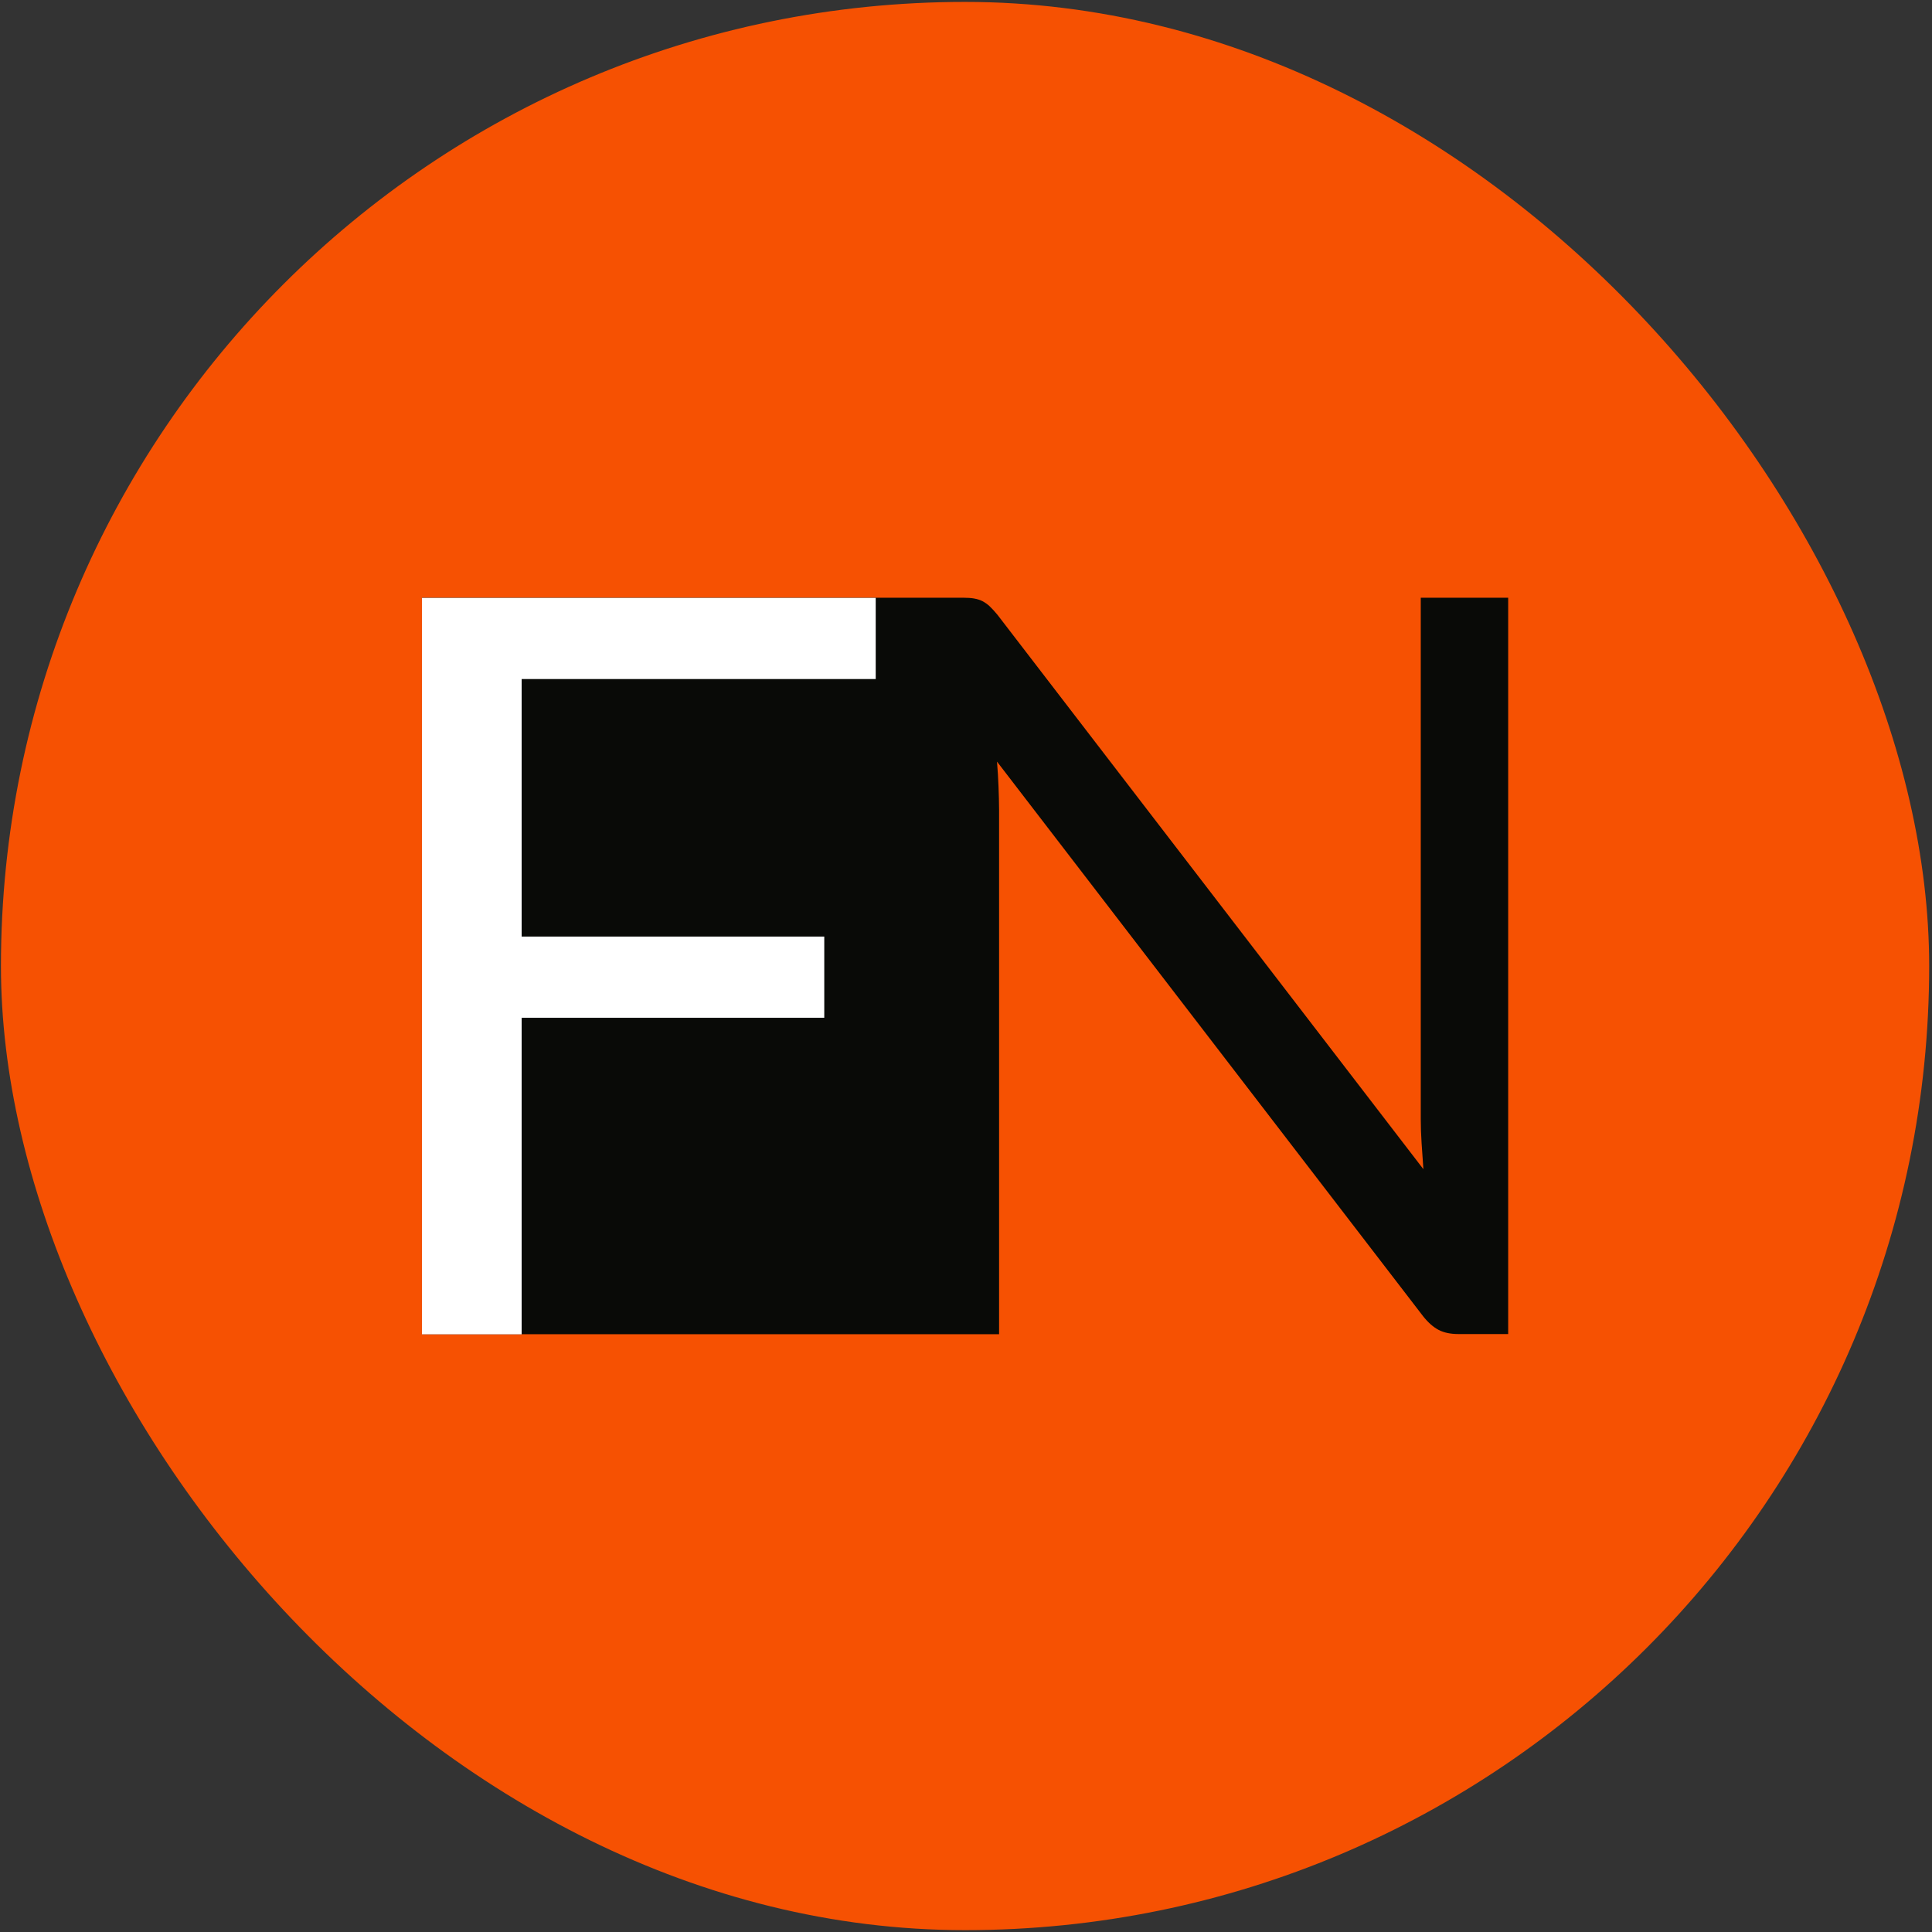
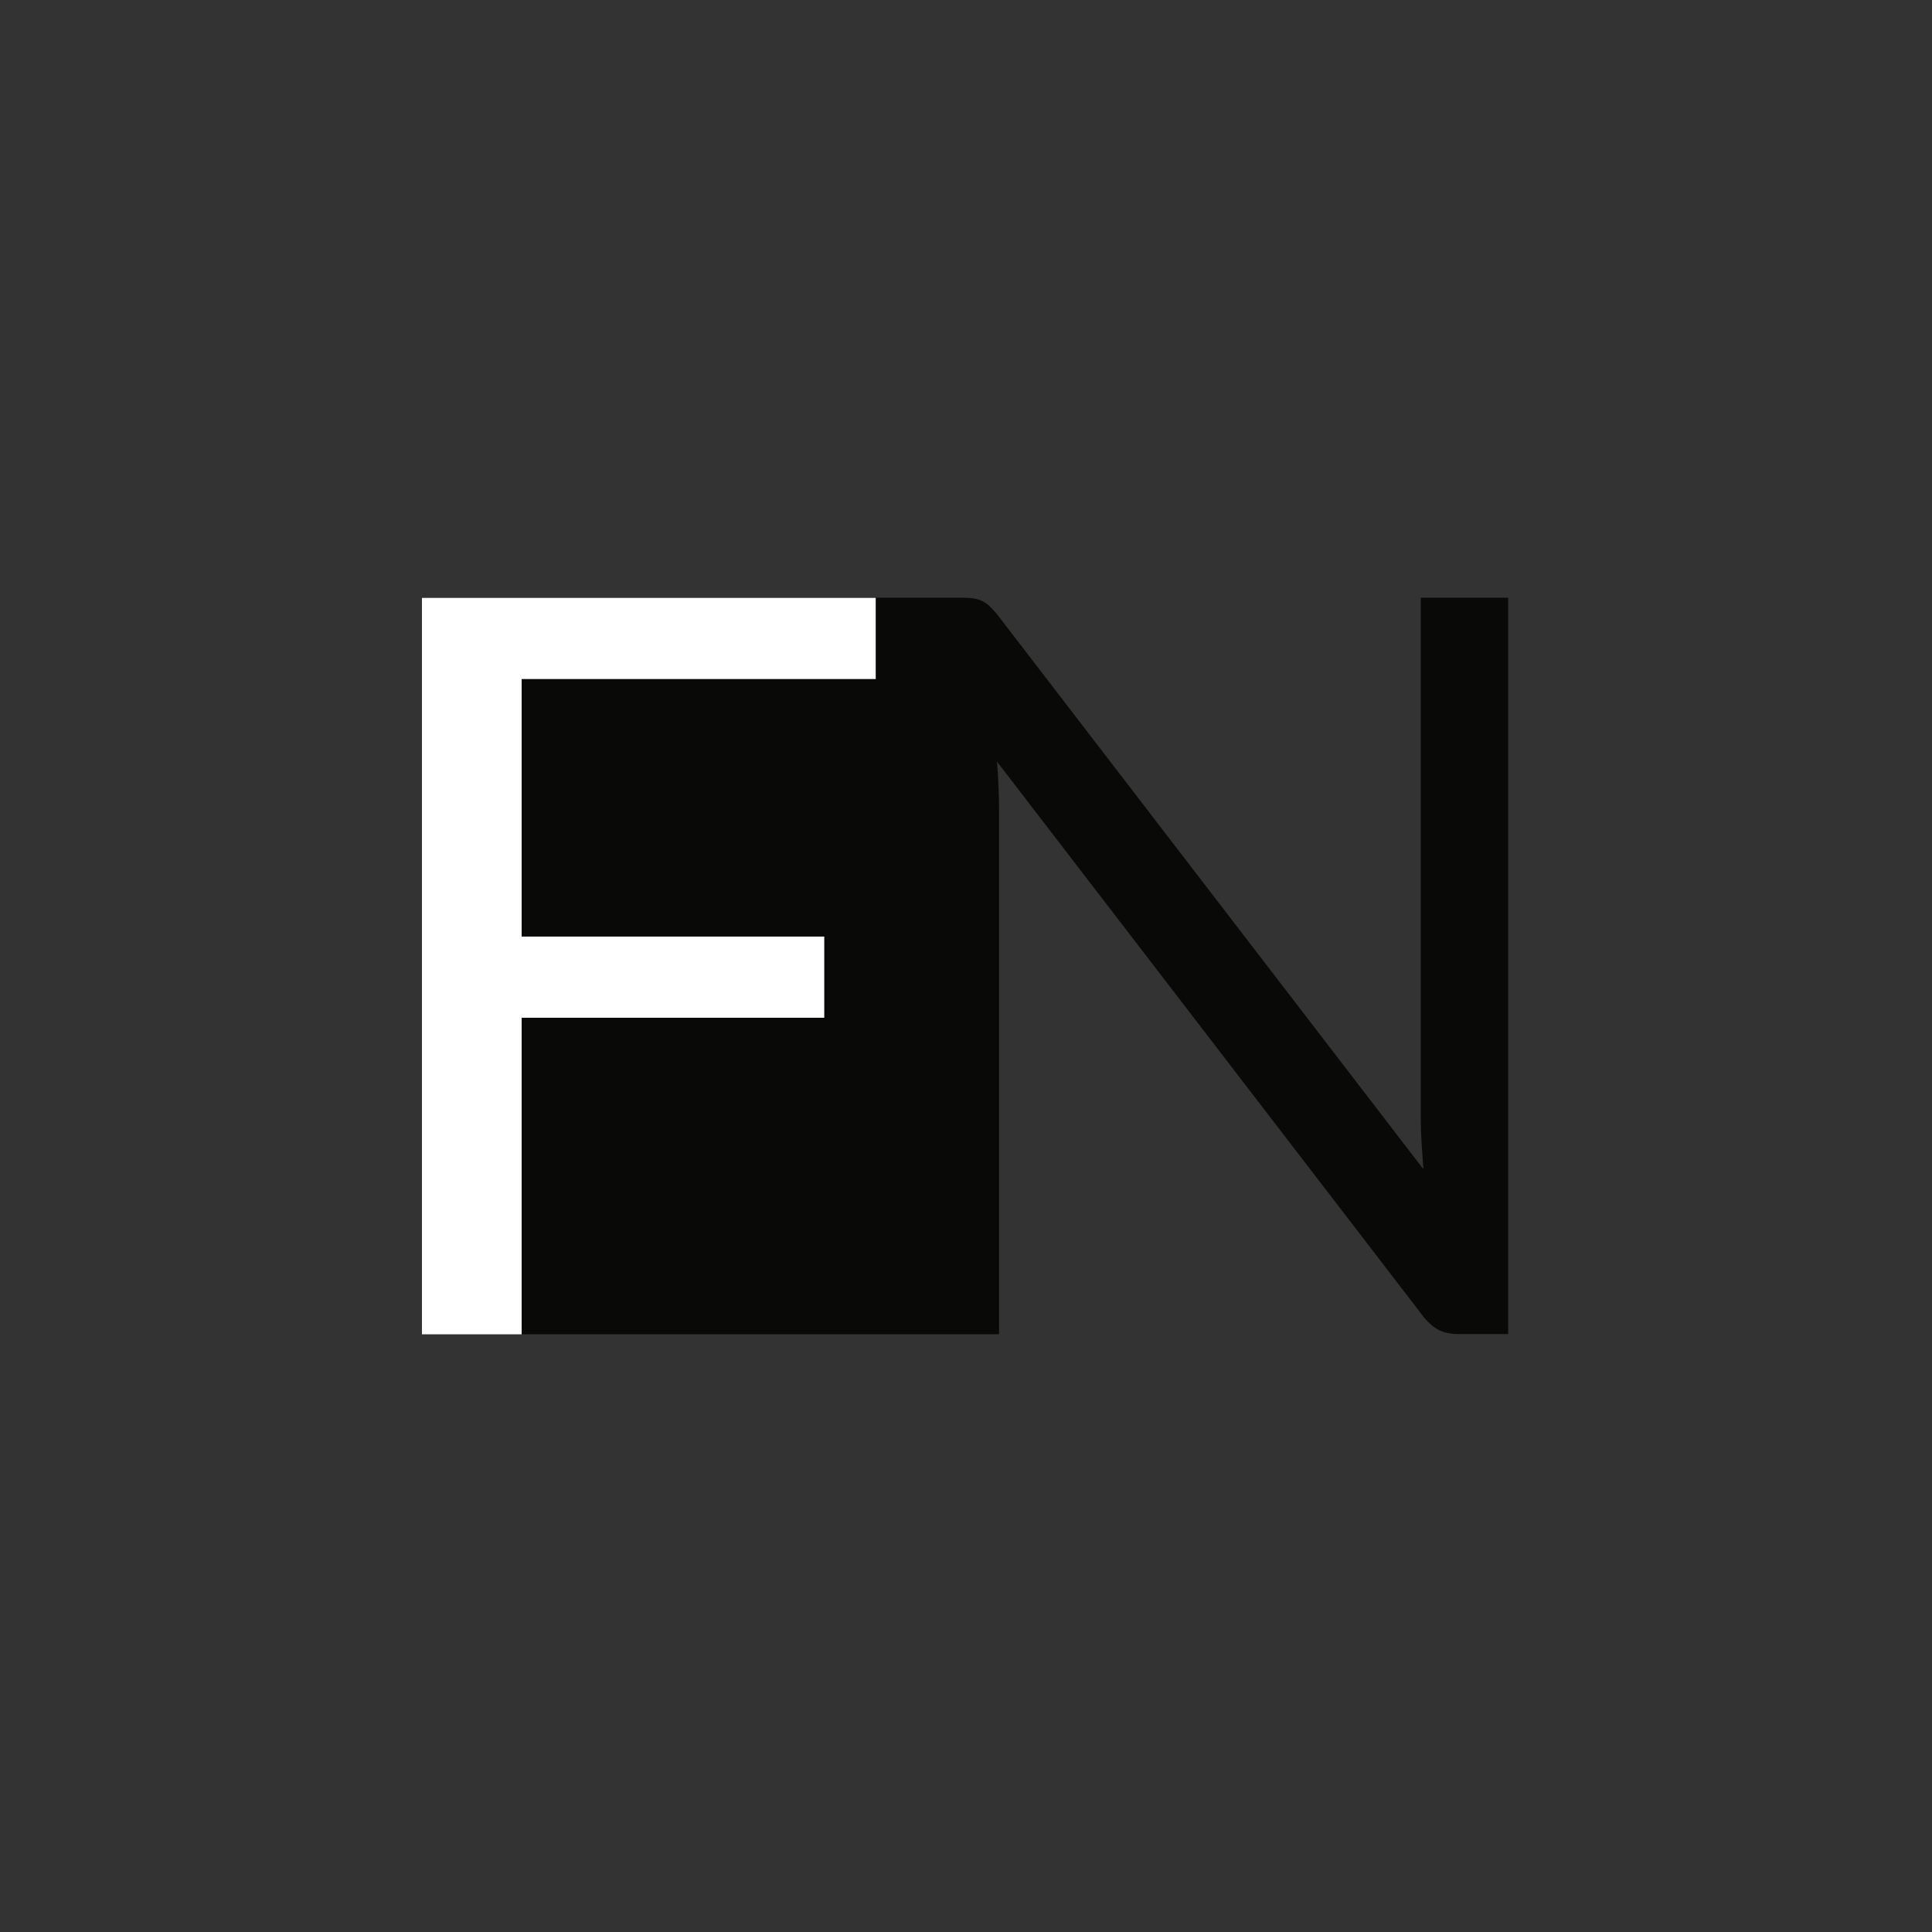
<svg xmlns="http://www.w3.org/2000/svg" width="513" height="513" viewBox="0 0 513 513" fill="none">
  <rect x="0" y="0" width="513" height="513" fill="#333333" stroke="none" />
-   <rect x="0.25" y="0.507" width="512" height="512" rx="256" fill="#F65102" />
  <path d="M258.711 158.932C259.518 159.079 260.253 159.299 260.877 159.63C261.502 159.961 262.163 160.401 262.787 160.989C263.411 161.576 264.109 162.348 264.843 163.229L377.951 310.453C377.768 308.103 377.621 305.789 377.474 303.549C377.327 301.309 377.254 299.216 377.254 297.196V158.712H400.463V354.227H387.243C385.149 354.227 383.387 353.86 381.991 353.126C380.596 352.391 379.2 351.179 377.841 349.453L264.733 202.229C264.917 204.506 265.064 206.746 265.137 208.913C265.211 211.08 265.284 213.099 265.284 214.935V354.264H112.037V158.712H255.736C256.911 158.712 257.903 158.785 258.747 158.932H258.711Z" fill="#090A07" />
  <path d="M232.527 158.749V180.305H138.515V248.684H218.866V270.241H138.515V354.301H112.037V158.749H232.527Z" fill="white" />
</svg>